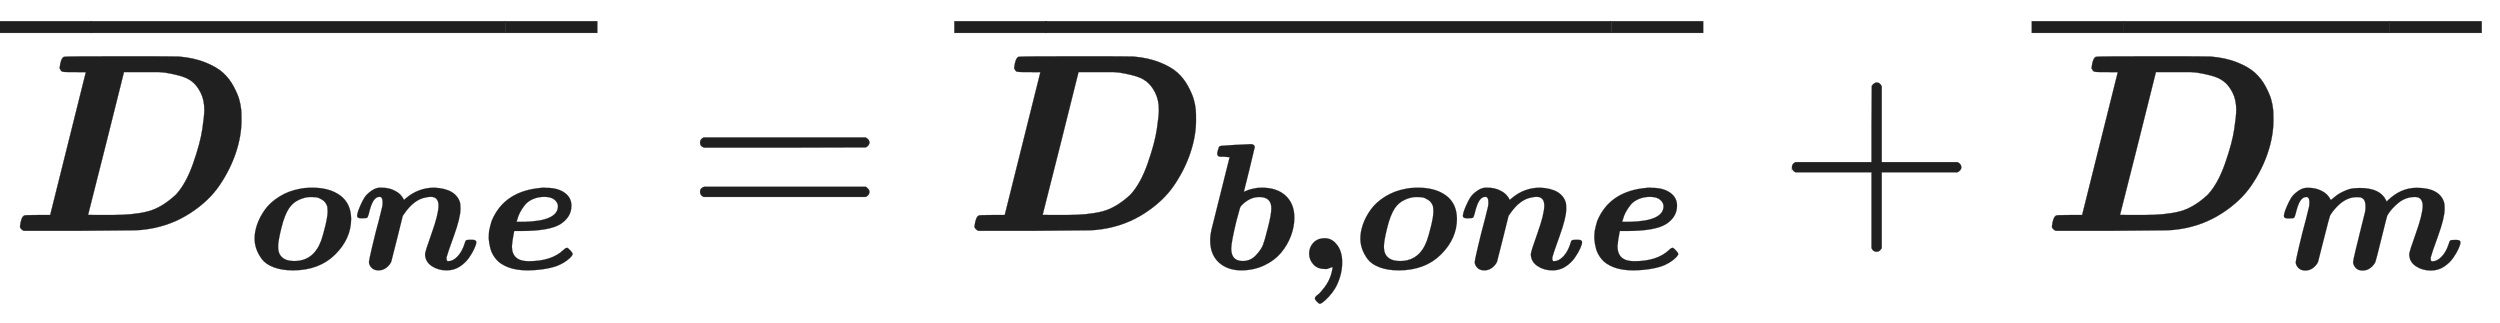
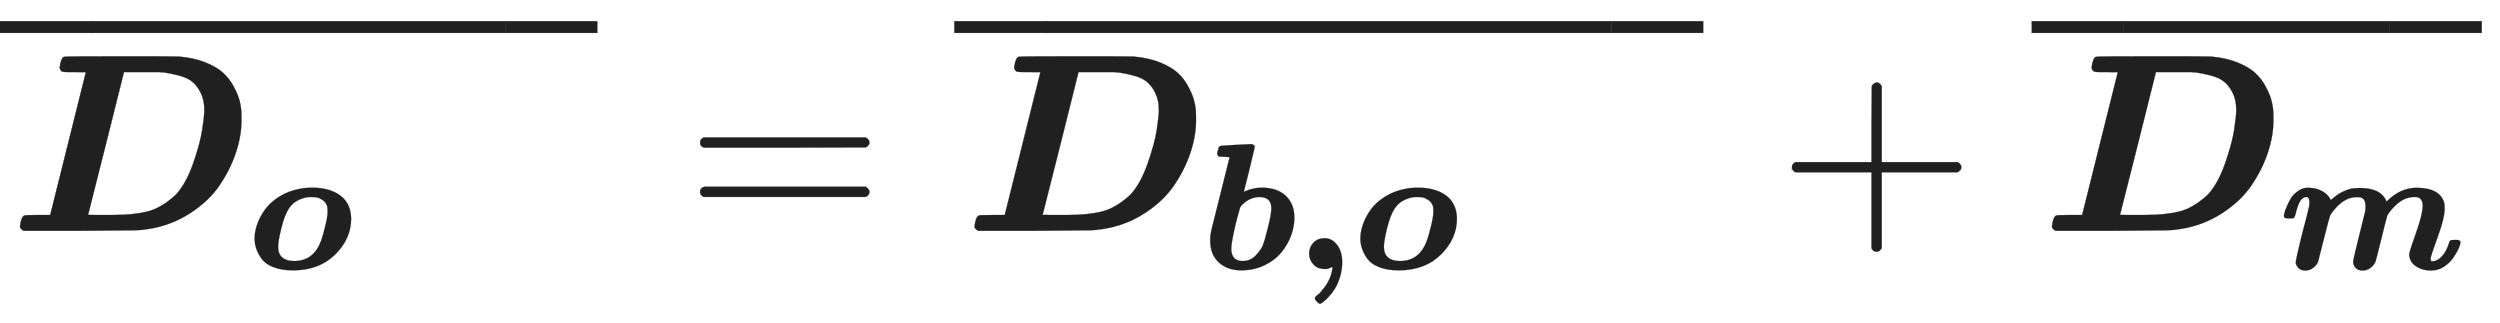
<svg xmlns="http://www.w3.org/2000/svg" xmlns:xlink="http://www.w3.org/1999/xlink" role="img" aria-hidden="true" style="vertical-align: -0.84ex;font-size: 12pt;font-family: Arial;color: #202020;" viewBox="0 -907.4 9828.5 1271.5" focusable="false" width="22.828ex" height="2.953ex">
  <defs id="MathJax_SVG_glyphs">
    <path id="MJMATHBI-44" stroke-width="1" d="M 258 624 H 235 Q 214 624 209 626 T 199 639 Q 203 678 216 684 Q 220 686 437 686 Q 659 686 668 685 Q 727 680 772 662 T 842 621 T 883 568 T 905 517 T 913 475 Q 914 466 914 434 Q 914 373 892 307 T 828 179 T 712 69 T 548 7 Q 517 2 494 2 T 279 0 H 58 Q 47 5 43 15 Q 47 54 60 60 Q 64 62 113 62 H 162 L 302 623 Q 302 624 258 624 Z M 768 475 Q 768 515 753 544 T 718 588 T 666 611 T 613 622 T 563 624 H 538 H 532 H 452 L 382 344 Q 311 64 311 63 T 363 62 H 405 Q 490 62 545 76 T 656 142 Q 696 185 724 265 T 760 399 T 768 475 Z" />
    <path id="MJMATHBI-6F" stroke-width="1" d="M 254 -8 Q 191 -8 146 9 T 80 54 T 49 111 T 39 169 Q 39 206 53 247 T 96 329 T 176 402 T 292 446 Q 317 451 336 451 L 344 452 Q 353 452 359 452 Q 457 452 516 408 T 576 279 Q 576 169 488 81 T 254 -8 Z M 349 400 Q 321 400 287 385 T 231 338 Q 206 301 188 228 T 170 126 Q 170 99 178 83 Q 198 44 260 44 Q 367 44 409 157 Q 419 185 432 238 T 445 317 Q 445 336 443 348 Q 435 372 416 384 T 384 398 T 349 400 Z" />
-     <path id="MJMATHBI-6E" stroke-width="1" d="M 24 296 Q 25 302 27 312 T 41 350 T 65 397 T 104 435 T 159 452 Q 203 452 234 435 Q 268 419 285 384 L 293 391 Q 363 452 454 452 Q 575 446 597 367 Q 599 356 599 334 Q 599 285 562 183 T 522 66 Q 519 43 530 43 Q 557 43 582 69 T 621 138 Q 626 156 630 159 T 650 162 H 656 H 667 Q 687 162 687 148 Q 687 138 677 115 T 647 63 T 595 13 T 522 -8 Q 475 -8 439 16 T 402 82 Q 402 96 439 199 T 477 351 Q 477 401 434 401 Q 421 401 409 398 Q 341 388 285 305 L 278 295 L 247 170 Q 216 46 214 40 Q 206 22 187 7 T 143 -8 T 104 7 T 90 39 Q 90 47 108 124 T 146 274 L 164 347 Q 166 355 166 372 Q 166 401 149 401 Q 129 401 115 379 T 89 306 Q 84 288 80 285 T 55 282 H 44 Q 24 282 24 296 Z" />
-     <path id="MJMATHBI-65" stroke-width="1" d="M 260 -8 Q 196 -8 151 9 T 83 54 T 52 111 T 42 169 Q 42 188 44 210 Q 50 240 58 266 Q 127 434 335 451 L 338 452 Q 342 452 345 452 Q 347 452 353 452 T 363 451 Q 426 451 464 424 T 502 352 Q 502 289 442 250 Q 381 211 222 211 H 184 Q 184 210 181 196 T 175 162 T 171 126 Q 171 43 264 43 Q 391 43 457 105 Q 472 120 480 117 Q 486 114 497 102 T 509 83 Q 509 79 502 70 T 477 47 T 432 21 T 360 1 T 260 -8 Z M 237 262 Q 427 266 427 349 Q 427 368 409 384 T 354 401 Q 316 401 287 388 T 242 354 T 216 314 T 202 278 L 197 263 Q 197 262 237 262 Z" />
    <path id="MJMAINB-AF" stroke-width="1" d="M 80 540 V 607 H 494 V 540 H 80 Z" />
    <path id="MJMAIN-AF" stroke-width="1" d="M 69 544 V 590 H 430 V 544 H 69 Z" />
    <path id="MJMAIN-3D" stroke-width="1" d="M 56 347 Q 56 360 70 367 H 707 Q 722 359 722 347 Q 722 336 708 328 L 390 327 H 72 Q 56 332 56 347 Z M 56 153 Q 56 168 72 173 H 708 Q 722 163 722 153 Q 722 140 707 133 H 70 Q 56 140 56 153 Z" />
    <path id="MJMATHBI-62" stroke-width="1" d="M 220 -8 Q 142 -8 94 35 T 45 155 V 167 Q 45 187 52 218 T 104 426 L 153 622 H 149 Q 148 622 144 622 T 134 623 T 122 624 T 111 624 T 101 624 T 96 625 Q 84 628 84 642 Q 84 647 88 661 T 94 679 Q 98 684 109 685 T 185 690 Q 258 694 272 694 Q 289 694 293 679 Q 293 676 263 553 L 232 429 L 244 434 Q 256 440 281 446 T 331 452 Q 417 452 465 407 T 513 285 Q 513 235 494 184 T 439 90 T 346 20 T 220 -8 Z M 385 337 Q 385 400 318 400 Q 269 400 226 360 Q 214 349 211 341 T 191 268 Q 162 149 162 113 Q 162 44 226 44 Q 269 44 299 76 T 339 135 T 362 215 Q 364 222 365 226 Q 385 303 385 337 Z" />
    <path id="MJMAINB-2C" stroke-width="1" d="M 74 85 Q 74 120 97 145 T 159 171 Q 200 171 226 138 Q 258 101 258 37 Q 258 -5 246 -44 T 218 -109 T 183 -155 T 152 -184 T 135 -194 Q 129 -194 118 -183 T 106 -164 Q 106 -157 115 -149 Q 121 -145 130 -137 T 161 -100 T 195 -35 Q 197 -28 200 -17 T 204 3 T 205 11 T 199 9 T 183 3 T 159 0 Q 120 0 97 26 T 74 85 Z" />
    <path id="MJMAIN-2B" stroke-width="1" d="M 56 237 T 56 250 T 70 270 H 369 V 420 L 370 570 Q 380 583 389 583 Q 402 583 409 568 V 270 H 707 Q 722 262 722 250 T 707 230 H 409 V -68 Q 401 -82 391 -82 H 389 H 387 Q 375 -82 369 -68 V 230 H 70 Q 56 237 56 250 Z" />
    <path id="MJMATHBI-6D" stroke-width="1" d="M 24 296 Q 25 302 27 312 T 41 350 T 65 397 T 104 435 T 159 452 Q 203 452 234 435 Q 268 419 285 384 L 295 392 Q 305 401 317 410 T 349 429 T 389 445 Q 411 451 446 451 Q 560 451 592 383 Q 593 380 594 379 L 595 375 L 604 384 Q 675 452 762 452 Q 893 452 916 367 Q 918 356 918 334 Q 918 285 881 183 T 841 66 Q 838 43 849 43 Q 876 43 901 69 T 940 138 Q 945 156 949 159 T 969 162 H 975 H 986 Q 1006 162 1006 148 Q 1006 138 996 115 T 966 63 T 914 13 T 841 -8 Q 794 -8 758 16 T 721 82 Q 721 96 758 199 T 796 351 Q 796 401 753 401 Q 702 401 662 369 T 599 298 Q 597 294 567 172 T 533 40 Q 525 22 506 7 T 462 -8 Q 435 -8 422 8 T 409 39 Q 409 48 425 114 T 458 248 T 476 320 Q 478 330 478 348 T 474 377 T 462 393 T 449 399 T 433 400 H 428 Q 380 400 336 363 Q 301 332 281 298 Q 278 293 247 170 T 214 40 Q 206 22 187 7 T 143 -8 T 104 7 T 90 39 Q 90 47 108 124 T 146 274 L 164 347 Q 166 355 166 372 Q 166 401 149 401 Q 129 401 115 379 T 89 306 Q 84 288 80 285 T 55 282 H 44 Q 24 282 24 296 Z" />
  </defs>
  <g fill="currentColor" stroke="currentColor" stroke-width="0" transform="matrix(1 0 0 -1 0 0)">
    <g transform="translate(35)">
      <use x="0" y="0" xlink:href="#MJMATHBI-44" />
      <g transform="translate(938 -150)">
        <use transform="scale(0.707)" x="0" y="0" xlink:href="#MJMATHBI-6F" />
        <use transform="scale(0.707)" x="585" y="0" xlink:href="#MJMATHBI-6E" />
        <use transform="scale(0.707)" x="1299" y="0" xlink:href="#MJMATHBI-65" />
      </g>
    </g>
    <g transform="translate(0 234)">
      <use x="-70" y="0" xlink:href="#MJMAIN-AF" />
      <g transform="translate(47.745) scale(4.507 1)">
        <use xlink:href="#MJMAIN-AF" />
      </g>
      <use x="1918" y="0" xlink:href="#MJMAIN-AF" />
    </g>
    <use x="2696" y="0" xlink:href="#MJMAIN-3D" />
    <g transform="translate(3753)">
      <g transform="translate(35)">
        <use x="0" y="0" xlink:href="#MJMATHBI-44" />
        <g transform="translate(938 -150)">
          <use transform="scale(0.707)" x="0" y="0" xlink:href="#MJMATHBI-62" />
          <use transform="scale(0.707)" x="521" y="0" xlink:href="#MJMAINB-2C" />
          <use transform="scale(0.707)" x="841" y="0" xlink:href="#MJMATHBI-6F" />
          <use transform="scale(0.707)" x="1426" y="0" xlink:href="#MJMATHBI-6E" />
          <use transform="scale(0.707)" x="2139" y="0" xlink:href="#MJMATHBI-65" />
        </g>
      </g>
      <g transform="translate(0 234)">
        <use x="-70" y="0" xlink:href="#MJMAIN-AF" />
        <g transform="translate(-66.743) scale(6.155 1)">
          <use xlink:href="#MJMAIN-AF" />
        </g>
        <use x="2513" y="0" xlink:href="#MJMAIN-AF" />
      </g>
    </g>
    <use x="6989" y="0" xlink:href="#MJMAIN-2B" />
    <g transform="translate(7989)">
      <g transform="translate(35)">
        <use x="0" y="0" xlink:href="#MJMATHBI-44" />
        <use transform="scale(0.707)" x="1327" y="-213" xlink:href="#MJMATHBI-6D" />
      </g>
      <g transform="translate(0 234)">
        <use x="-70" y="0" xlink:href="#MJMAIN-AF" />
        <g transform="translate(159.51) scale(2.899 1)">
          <use xlink:href="#MJMAIN-AF" />
        </g>
        <use x="1338" y="0" xlink:href="#MJMAIN-AF" />
      </g>
    </g>
  </g>
</svg>